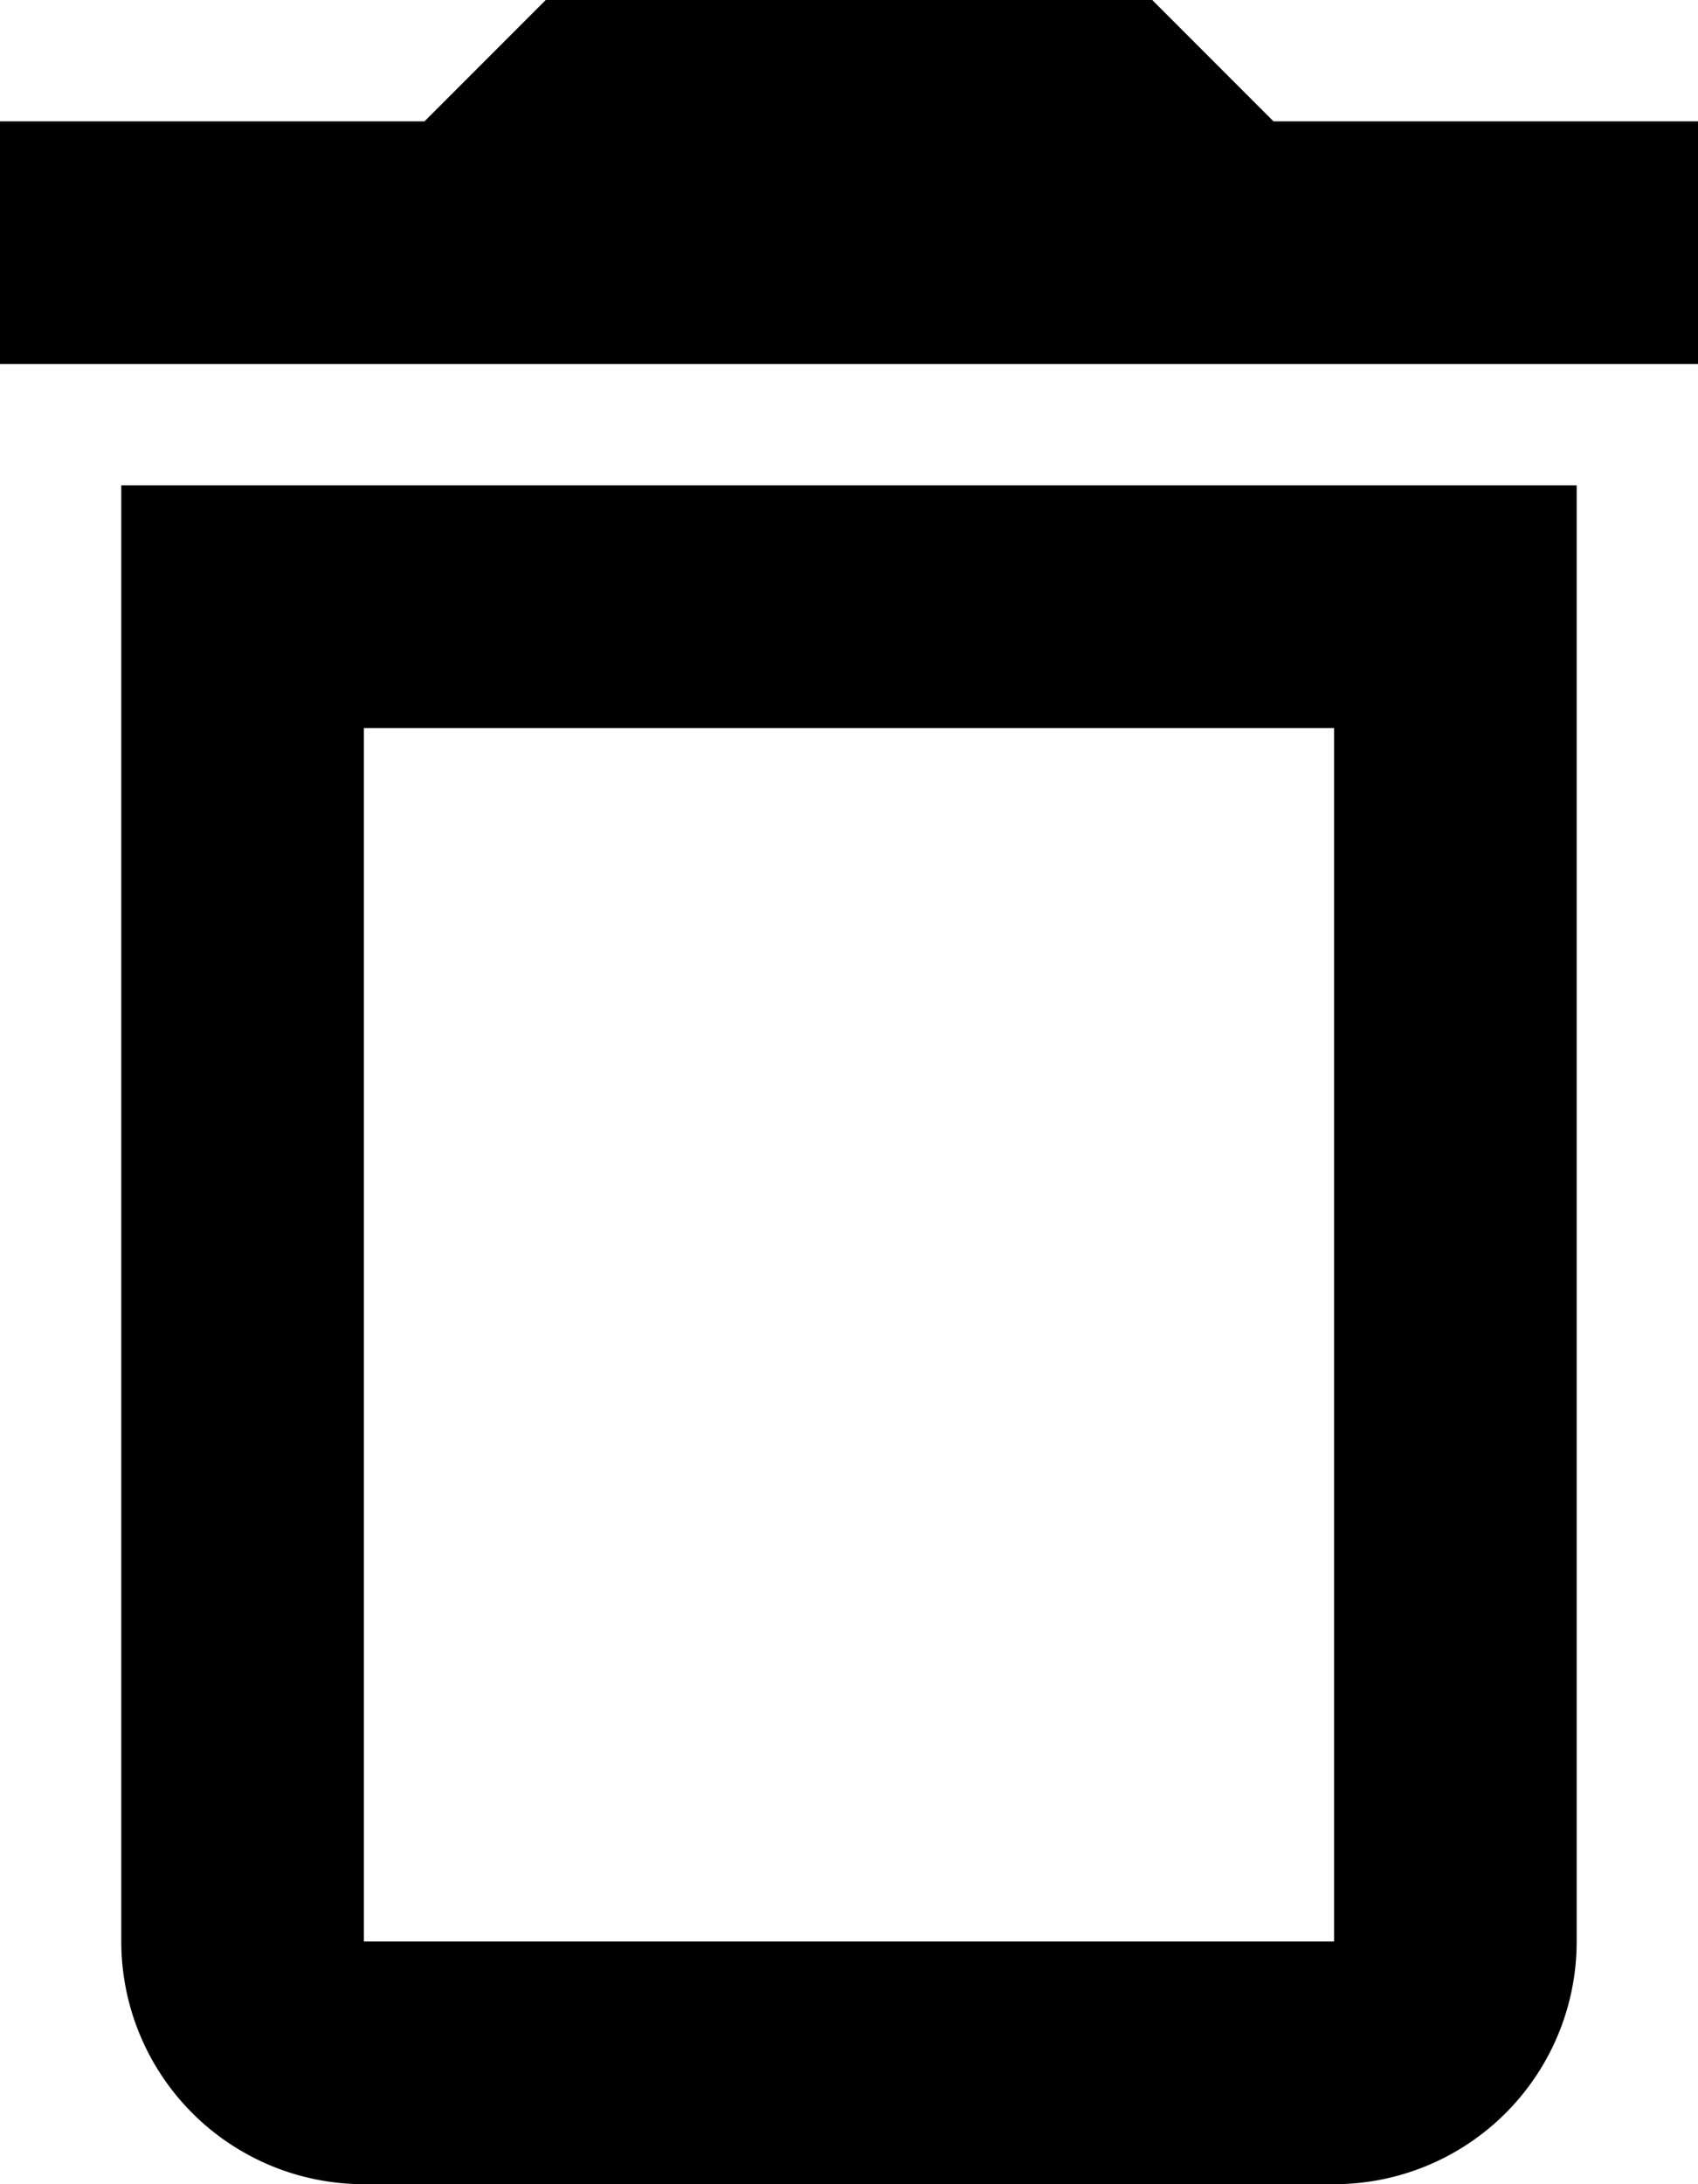
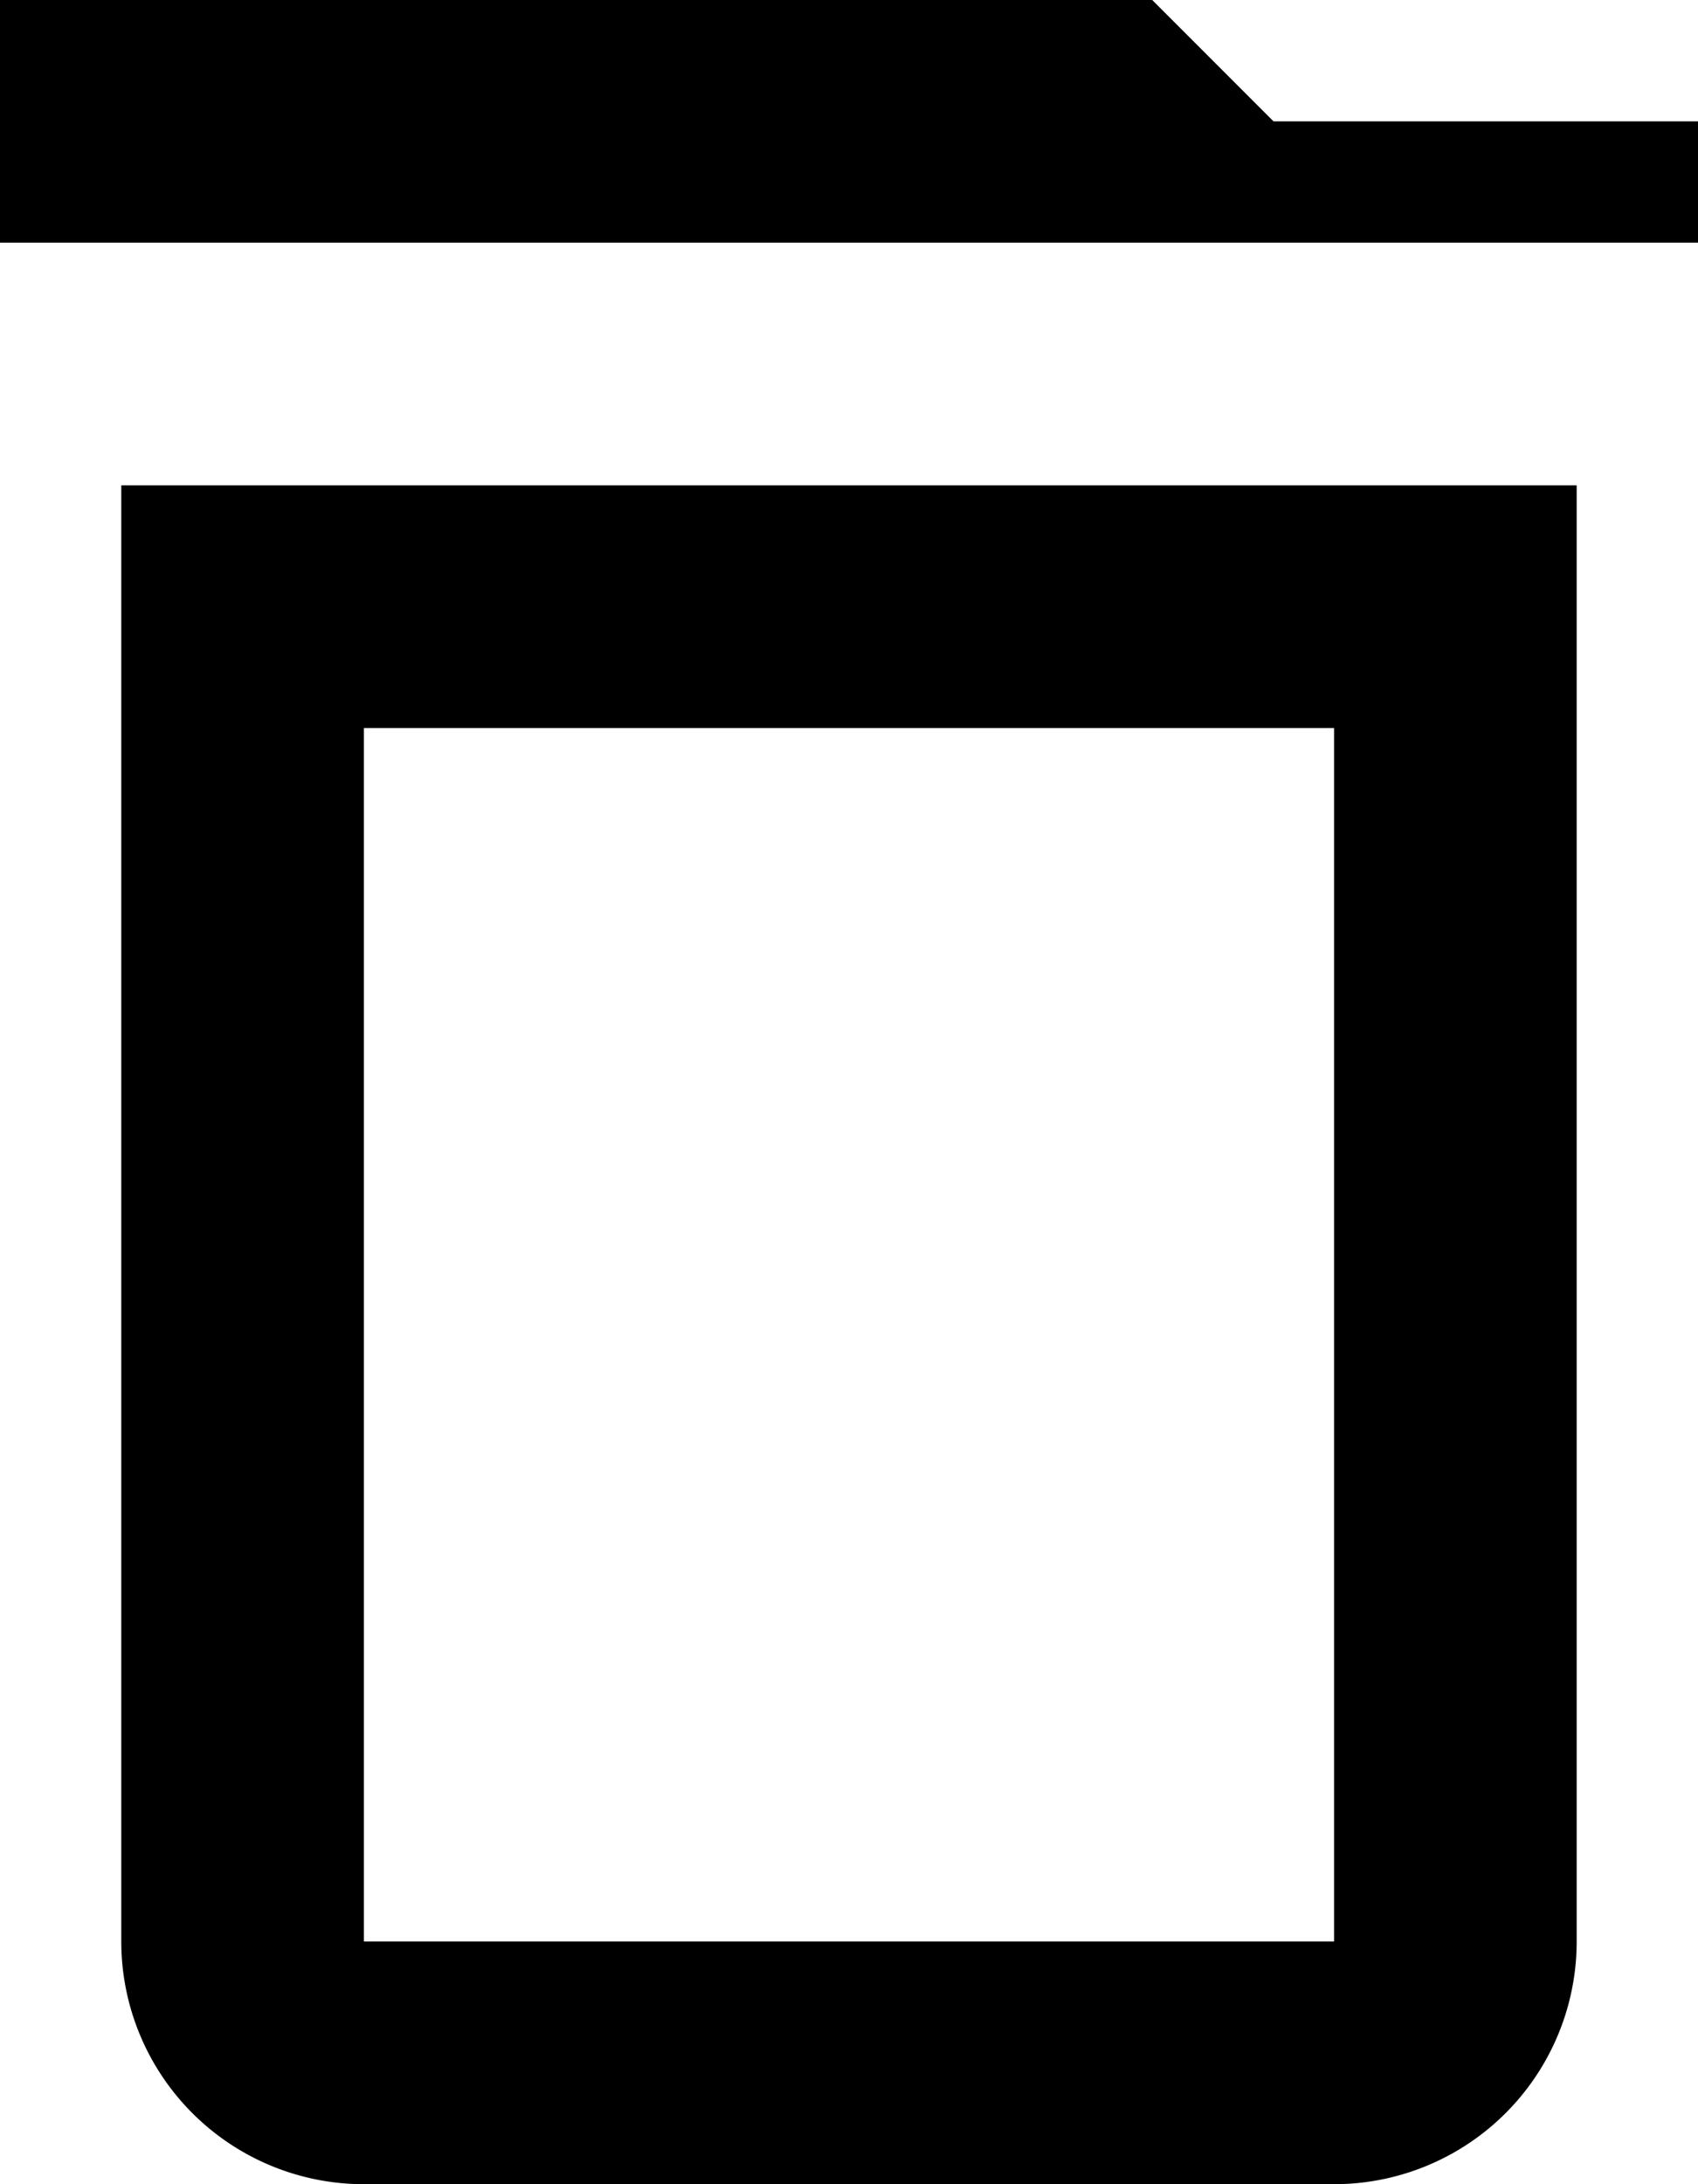
<svg xmlns="http://www.w3.org/2000/svg" width="44.674" height="57.438" viewBox="0 0 44.674 57.438">
-   <path id="Path_delete-outline" data-name="Path / delete-outline" d="M8.191,54.056a6.382,6.382,0,0,0,6.382,6.382H40.1a6.382,6.382,0,0,0,6.382-6.382V15.764H8.191V54.056m6.382-31.91H40.1v31.91H14.573V22.146M38.505,6.191,35.314,3H19.359L16.168,6.191H5v6.382H49.674V6.191Z" transform="translate(-5 -3)" />
+   <path id="Path_delete-outline" data-name="Path / delete-outline" d="M8.191,54.056a6.382,6.382,0,0,0,6.382,6.382H40.1a6.382,6.382,0,0,0,6.382-6.382V15.764H8.191V54.056m6.382-31.91H40.1v31.91H14.573V22.146M38.505,6.191,35.314,3H19.359H5v6.382H49.674V6.191Z" transform="translate(-5 -3)" />
</svg>